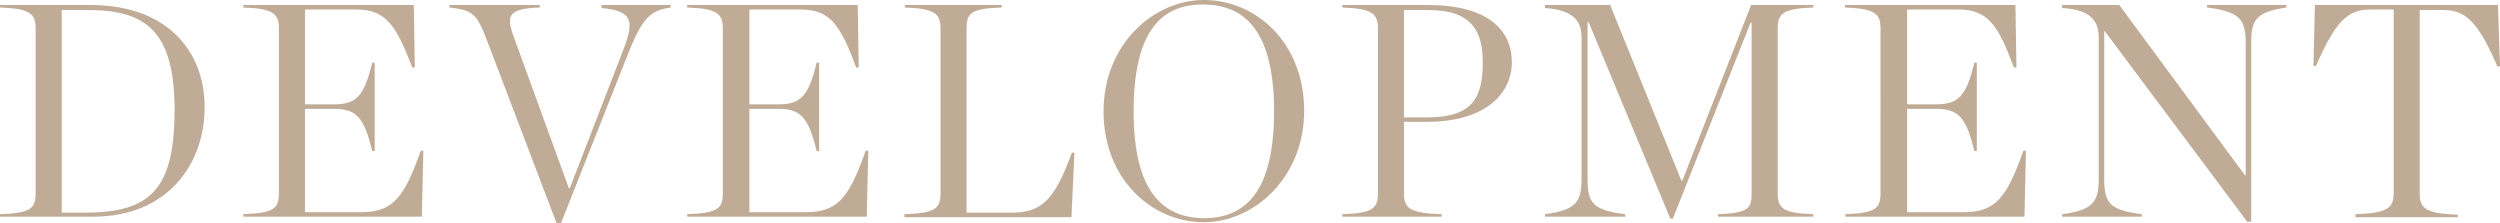
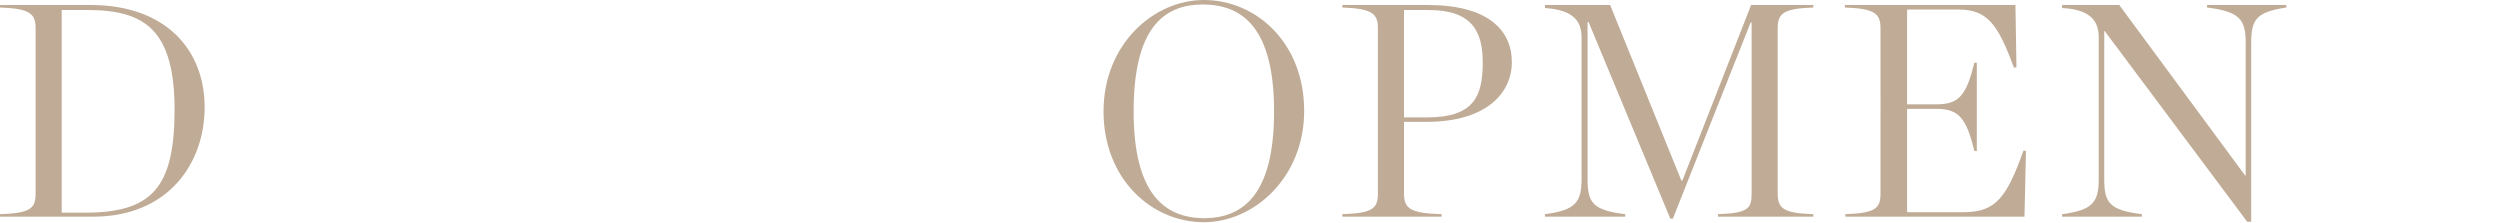
<svg xmlns="http://www.w3.org/2000/svg" version="1.1" id="Ebene_1" x="0px" y="0px" viewBox="0 0 498.4 44.5" style="enable-background:new 0 0 498.4 44.5;" xml:space="preserve">
  <style type="text/css">
	.st0{fill:#C0AC96;}
</style>
  <path class="st0" d="M0,42.7c6.2-0.2,7.1-1.2,7.1-4.2V5.7c0-2.9-1-4-7.1-4.2V1h18.1C33,1,40.8,9.9,40.8,21.4  c0,11-7.1,21.8-22.3,21.8H0V42.7z M16.9,42.4c13.3,0,17.9-4.9,17.9-20.5c0-15.9-5.9-19.9-17.3-19.9h-5.2v40.4H16.9z" />
-   <path class="st0" d="M48.5,42.7c6.2-0.2,7.1-1.2,7.1-4.2V5.7c0-2.9-1-4-7.1-4.2V1h34l0.2,12.4l-0.5,0.1C78.9,4.8,76.8,1.9,71,1.9  H60.8v18.9h5.8c4.4,0,6-1.6,7.6-8.3h0.5v17.6h-0.5c-1.6-6.7-3.2-8.4-7.6-8.4h-5.8v20.6H72c6.4,0,8.6-3,11.9-12.3l0.5,0.1l-0.3,13.1  H48.5V42.7z" />
-   <path class="st0" d="M97.1,8.1c-2-5.2-2.7-6.1-7.5-6.6V1h18v0.5c-6.2,0.2-6.7,1.6-5.3,5.5l11.1,30.5h0.2l10.6-27.4  c2.4-6.2,1.8-7.9-4.3-8.5V1h13.8v0.5c-4.2,0.6-5.7,2.2-8.6,9.5l-13.3,33.6h-0.8L97.1,8.1z" />
-   <path class="st0" d="M137,42.7c6.2-0.2,7.1-1.2,7.1-4.2V5.7c0-2.9-1-4-7.1-4.2V1h34l0.2,12.4l-0.5,0.1c-3.2-8.7-5.3-11.6-11.1-11.6  h-10.2v18.9h5.8c4.4,0,6-1.6,7.6-8.3h0.5v17.6h-0.5c-1.6-6.7-3.2-8.4-7.6-8.4h-5.8v20.6h11.3c6.4,0,8.6-3,11.9-12.3l0.5,0.1  l-0.3,13.1H137V42.7z" />
-   <path class="st0" d="M180.4,42.7c6.2-0.2,7.1-1.2,7.1-4.2V5.7c0-2.9-1-4-7.1-4.2V1h19.3v0.5c-6.3,0.2-7,1.2-7,4.2v36.7h8.7  c6.2,0,8.7-2.2,12.3-12l0.5,0.1l-0.6,12.8h-33.3V42.7z" />
  <path class="st0" d="M220,22.2C220,8.8,230,0,240,0C250.4,0,260,8.5,260,22.1c0,13.3-10,22.2-20,22.2C229.6,44.3,220,35.7,220,22.2z   M254,22.2c0-16.5-6.2-21.3-14.2-21.3c-7.9,0-13.8,4.8-13.8,21.3c0,16.5,6.2,21.3,14.2,21.3C248,43.4,254,38.6,254,22.2z" />
  <path class="st0" d="M267.6,42.7c6.2-0.2,7.1-1.2,7.1-4.2V5.7c0-2.9-1-4-7.1-4.2V1h17.1c11.8,0,16.7,4.9,16.7,11.4  c0,6.1-5,11.9-17.1,11.9h-4.4v14.2c0,3.1,1.2,4,7.5,4.2v0.5h-19.8V42.7z M284.6,23.4c9.1,0,11-4.1,11-10.9c0-6.1-2-10.5-10.8-10.5  h-4.9v21.4H284.6z" />
  <path class="st0" d="M308,42.7c6.1-0.8,7.3-2.4,7.3-7V7.5c0-3.2-1.5-5.5-7.3-5.9V1h13l14.2,35h0.2l13.7-35h12.4v0.5  c-6.2,0.2-7.1,1.3-7.1,4.2v32.8c0,3,1,4,7.1,4.2v0.5h-19v-0.5c6.1-0.2,6.7-1.2,6.7-4.1V4.5h-0.2l-15.5,39.1H333L316.7,4.4h-0.2v31.3  c0,4.7,1,6.2,7.5,7v0.5H308V42.7z" />
  <path class="st0" d="M367.8,42.7c6.2-0.2,7.1-1.2,7.1-4.2V5.7c0-2.9-1-4-7.1-4.2V1h34l0.2,12.4l-0.5,0.1  c-3.2-8.7-5.3-11.6-11.1-11.6h-10.2v18.9h5.8c4.4,0,6-1.6,7.6-8.3h0.5v17.6h-0.5c-1.6-6.7-3.2-8.4-7.6-8.4h-5.8v20.6h11.3  c6.4,0,8.6-3,11.9-12.3l0.5,0.1l-0.3,13.1h-35.7V42.7z" />
  <path class="st0" d="M419.6,6.2h-0.1v29.5c0,4.7,1,6.2,7.5,7v0.5h-15.9v-0.5c6.1-0.8,7.3-2.4,7.3-7V7.5c0-3.3-1.6-5.6-7.3-5.9V1  h11.4l25.1,34h0.1V8.5c0-4.7-1.3-6.2-7.7-7V1h15.8v0.5c-6,0.9-7,2.4-7,7v35.7h-0.8L419.6,6.2z" />
-   <path class="st0" d="M469.6,42.7c6.3-0.2,7.6-1.2,7.6-4.2V1.9h-4.8c-4.4,0-6.9,2.5-10.7,11.3l-0.5-0.1L461.5,1H498l0.4,12.2  l-0.5,0.1c-3.7-8.6-6.2-11.3-10.7-11.3h-4.8v36.6c0,3,1.3,4,7.6,4.2v0.5h-20.4V42.7z" />
</svg>